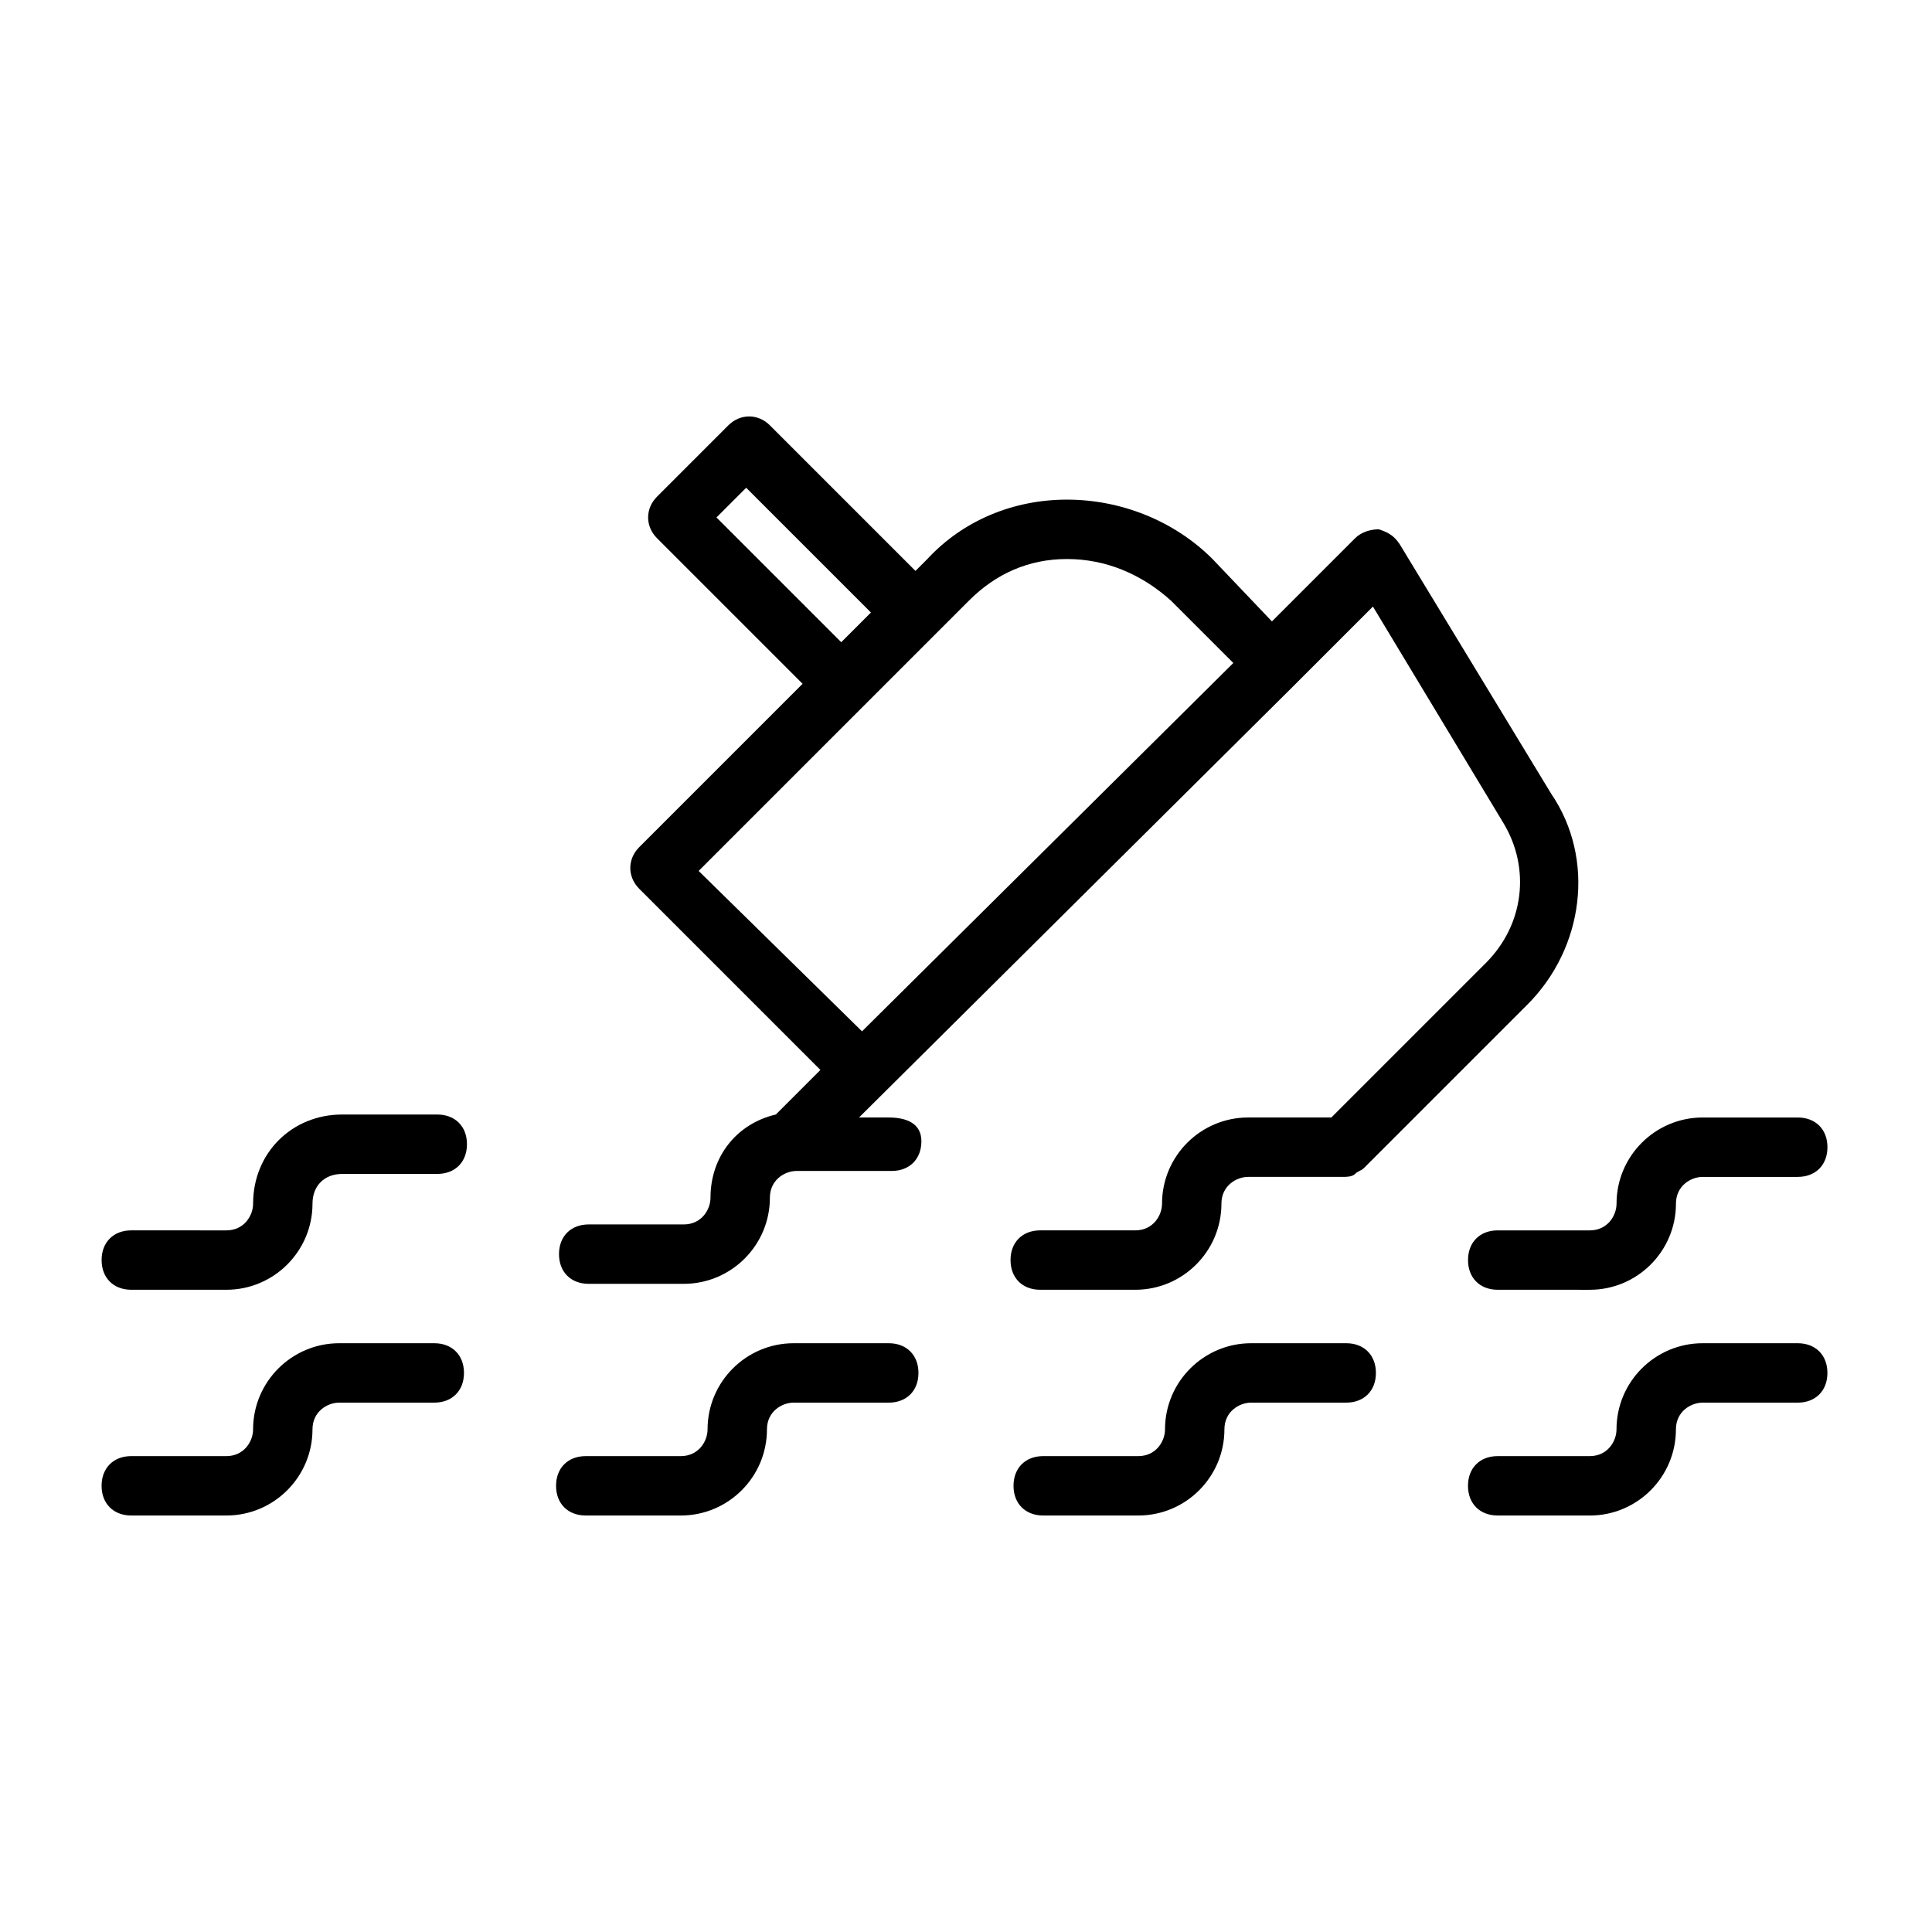
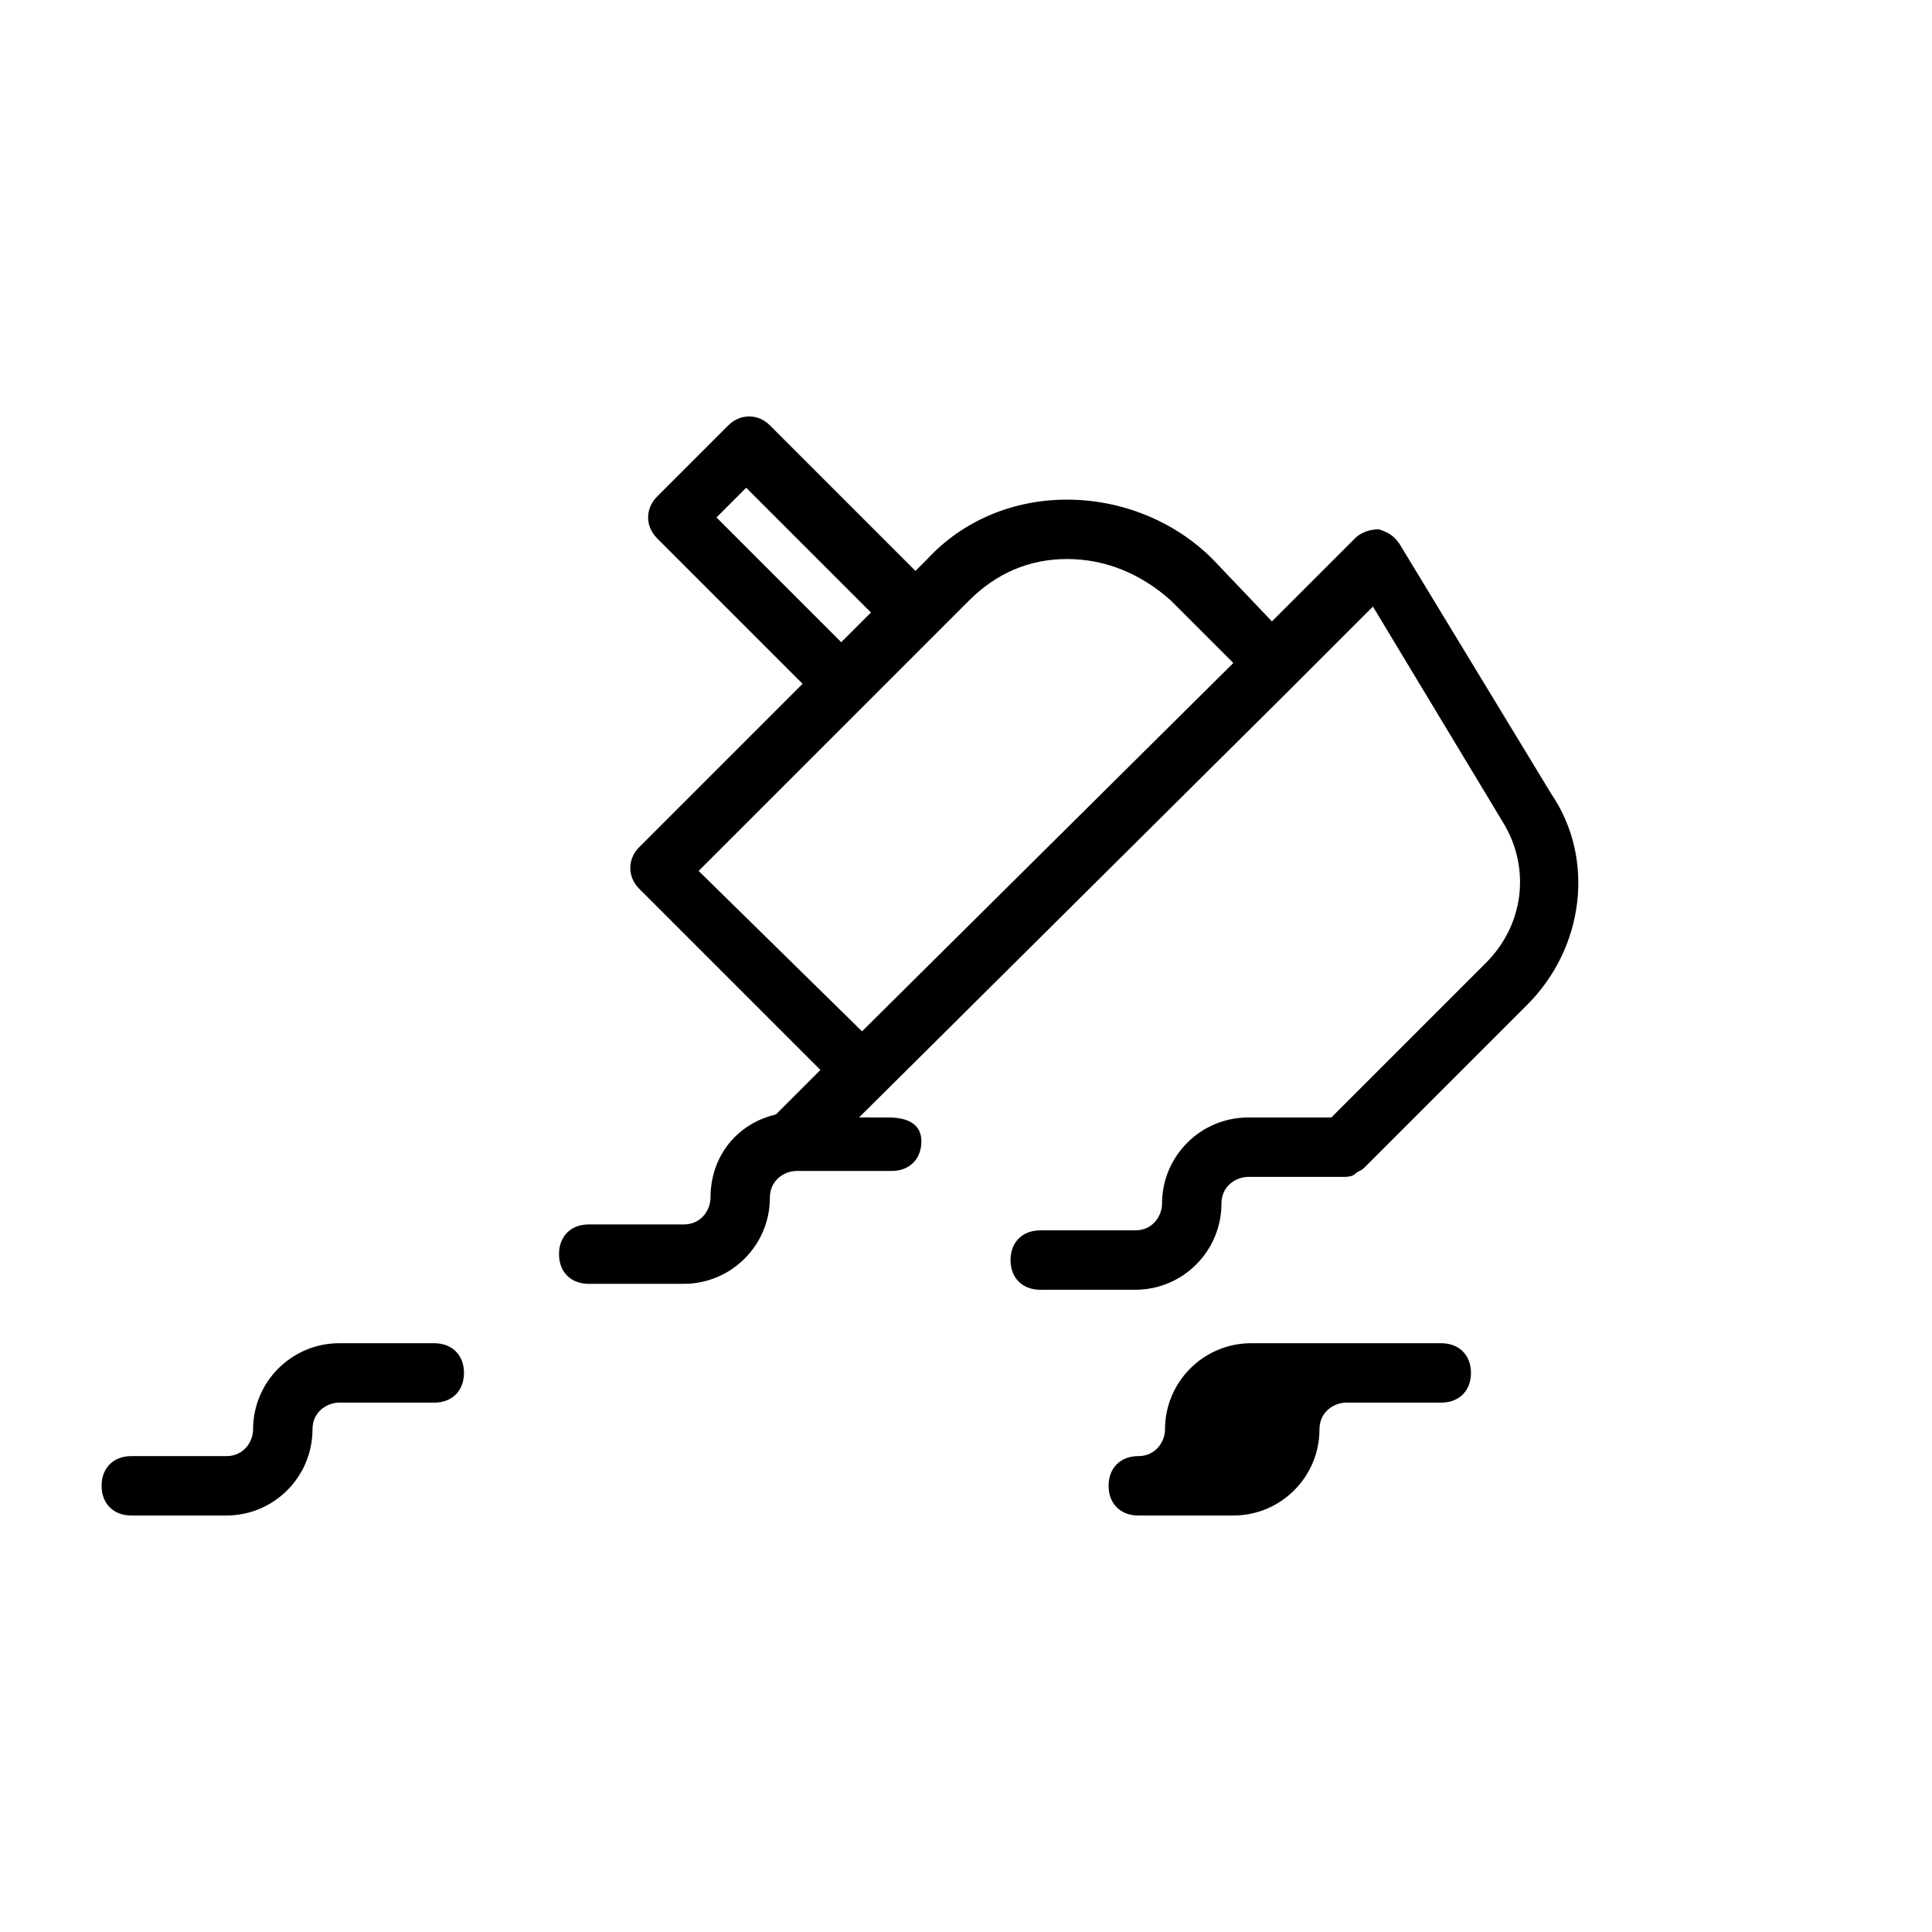
<svg xmlns="http://www.w3.org/2000/svg" fill="#000000" width="800px" height="800px" version="1.1" viewBox="144 144 512 512">
  <g>
-     <path d="m259.88 439.36h-25.188c-13.383 0-23.617 10.234-23.617 23.617 0 3.148-2.363 7.086-7.086 7.086l-25.191-0.004c-4.723 0-7.871 3.148-7.871 7.871 0 4.723 3.148 7.871 7.871 7.871h25.191c12.594 0 22.828-10.234 22.828-22.828 0-4.723 3.148-7.871 7.871-7.871h25.191c4.723 0 7.871-3.148 7.871-7.871 0.004-4.723-3.144-7.871-7.871-7.871z" />
    <path d="m379.53 440.14h-7.871l114.93-114.14 21.254-21.254 34.637 57.465c7.086 11.809 5.512 26.766-4.723 37l-40.934 40.934h-22.043c-12.594 0-22.828 10.234-22.828 22.828 0 3.148-2.363 7.086-7.086 7.086h-25.191c-4.723 0-7.871 3.148-7.871 7.871 0 4.723 3.148 7.871 7.871 7.871h25.191c12.594 0 22.828-10.234 22.828-22.828 0-4.723 3.938-7.086 7.086-7.086h25.191c0.789 0 2.363 0 3.148-0.789 0.789-0.789 1.574-0.789 2.363-1.574l43.297-43.297c14.957-14.957 18.105-38.574 6.297-55.891l-40.148-66.125c-1.574-2.363-3.148-3.148-5.512-3.938-2.363 0-4.723 0.789-6.297 2.363l-22.043 22.043-15.742-16.531c-10.234-10.234-24.402-15.742-38.574-15.742-14.168 0-27.551 5.512-37 15.742l-3.148 3.148-38.574-38.574c-3.148-3.148-7.871-3.148-11.02 0l-18.895 18.895c-3.148 3.148-3.148 7.871 0 11.02l38.574 38.574-43.297 43.297c-3.148 3.148-3.148 7.871 0 11.02l48.02 48.02-11.809 11.809c-10.234 2.363-17.32 11.02-17.32 22.043 0 3.148-2.363 7.086-7.086 7.086h-25.191c-4.723 0-7.871 3.148-7.871 7.871 0 4.723 3.148 7.871 7.871 7.871h25.191c12.594 0 22.828-10.234 22.828-22.828 0-4.723 3.938-7.086 7.086-7.086h25.191c4.723 0 7.871-3.148 7.871-7.871 0.008-4.723-3.93-6.297-8.652-6.297zm-45.656-159.01 7.871-7.871 33.062 33.062-7.871 7.871zm66.91 22.039c7.086-7.086 15.742-11.02 25.977-11.02s19.68 3.938 27.551 11.02l16.531 16.531-98.398 97.613-43.297-42.508z" />
-     <path d="m533.04 477.93c0 4.723 3.148 7.871 7.871 7.871l24.406 0.004c12.594 0 22.828-10.234 22.828-22.828 0-4.723 3.938-7.086 7.086-7.086h25.188c4.723 0 7.871-3.148 7.871-7.871 0-4.723-3.148-7.871-7.871-7.871h-25.191c-12.594 0-22.828 10.234-22.828 22.828 0 3.148-2.363 7.086-7.086 7.086h-24.402c-4.723-0.004-7.871 3.144-7.871 7.867z" />
    <path d="m259.09 499.97h-25.191c-12.594 0-22.828 10.234-22.828 22.828 0 3.148-2.363 7.086-7.086 7.086h-25.191c-4.723 0-7.871 3.148-7.871 7.871 0 4.723 3.148 7.871 7.871 7.871h25.191c12.594 0 22.828-10.234 22.828-22.828 0-4.723 3.938-7.086 7.086-7.086h25.191c4.723 0 7.871-3.148 7.871-7.871s-3.148-7.871-7.871-7.871z" />
-     <path d="m379.53 499.97h-25.191c-12.594 0-22.828 10.234-22.828 22.828 0 3.148-2.363 7.086-7.086 7.086h-25.191c-4.723 0-7.871 3.148-7.871 7.871 0 4.723 3.148 7.871 7.871 7.871h25.191c12.594 0 22.828-10.234 22.828-22.828 0-4.723 3.938-7.086 7.086-7.086h25.191c4.723 0 7.871-3.148 7.871-7.871s-3.148-7.871-7.871-7.871z" />
-     <path d="m500.76 499.97h-25.191c-12.594 0-22.828 10.234-22.828 22.828 0 3.148-2.363 7.086-7.086 7.086h-25.191c-4.723 0-7.871 3.148-7.871 7.871 0 4.723 3.148 7.871 7.871 7.871h25.191c12.594 0 22.828-10.234 22.828-22.828 0-4.723 3.938-7.086 7.086-7.086h25.191c4.723 0 7.871-3.148 7.871-7.871s-3.148-7.871-7.871-7.871z" />
-     <path d="m620.41 499.97h-25.191c-12.594 0-22.828 10.234-22.828 22.828 0 3.148-2.363 7.086-7.086 7.086h-24.402c-4.723 0-7.871 3.148-7.871 7.871 0 4.723 3.148 7.871 7.871 7.871l24.406 0.004c12.594 0 22.828-10.234 22.828-22.828 0-4.723 3.938-7.086 7.086-7.086h25.188c4.723 0 7.871-3.148 7.871-7.871 0.004-4.727-3.148-7.875-7.871-7.875z" />
+     <path d="m500.76 499.97h-25.191c-12.594 0-22.828 10.234-22.828 22.828 0 3.148-2.363 7.086-7.086 7.086c-4.723 0-7.871 3.148-7.871 7.871 0 4.723 3.148 7.871 7.871 7.871h25.191c12.594 0 22.828-10.234 22.828-22.828 0-4.723 3.938-7.086 7.086-7.086h25.191c4.723 0 7.871-3.148 7.871-7.871s-3.148-7.871-7.871-7.871z" />
  </g>
</svg>